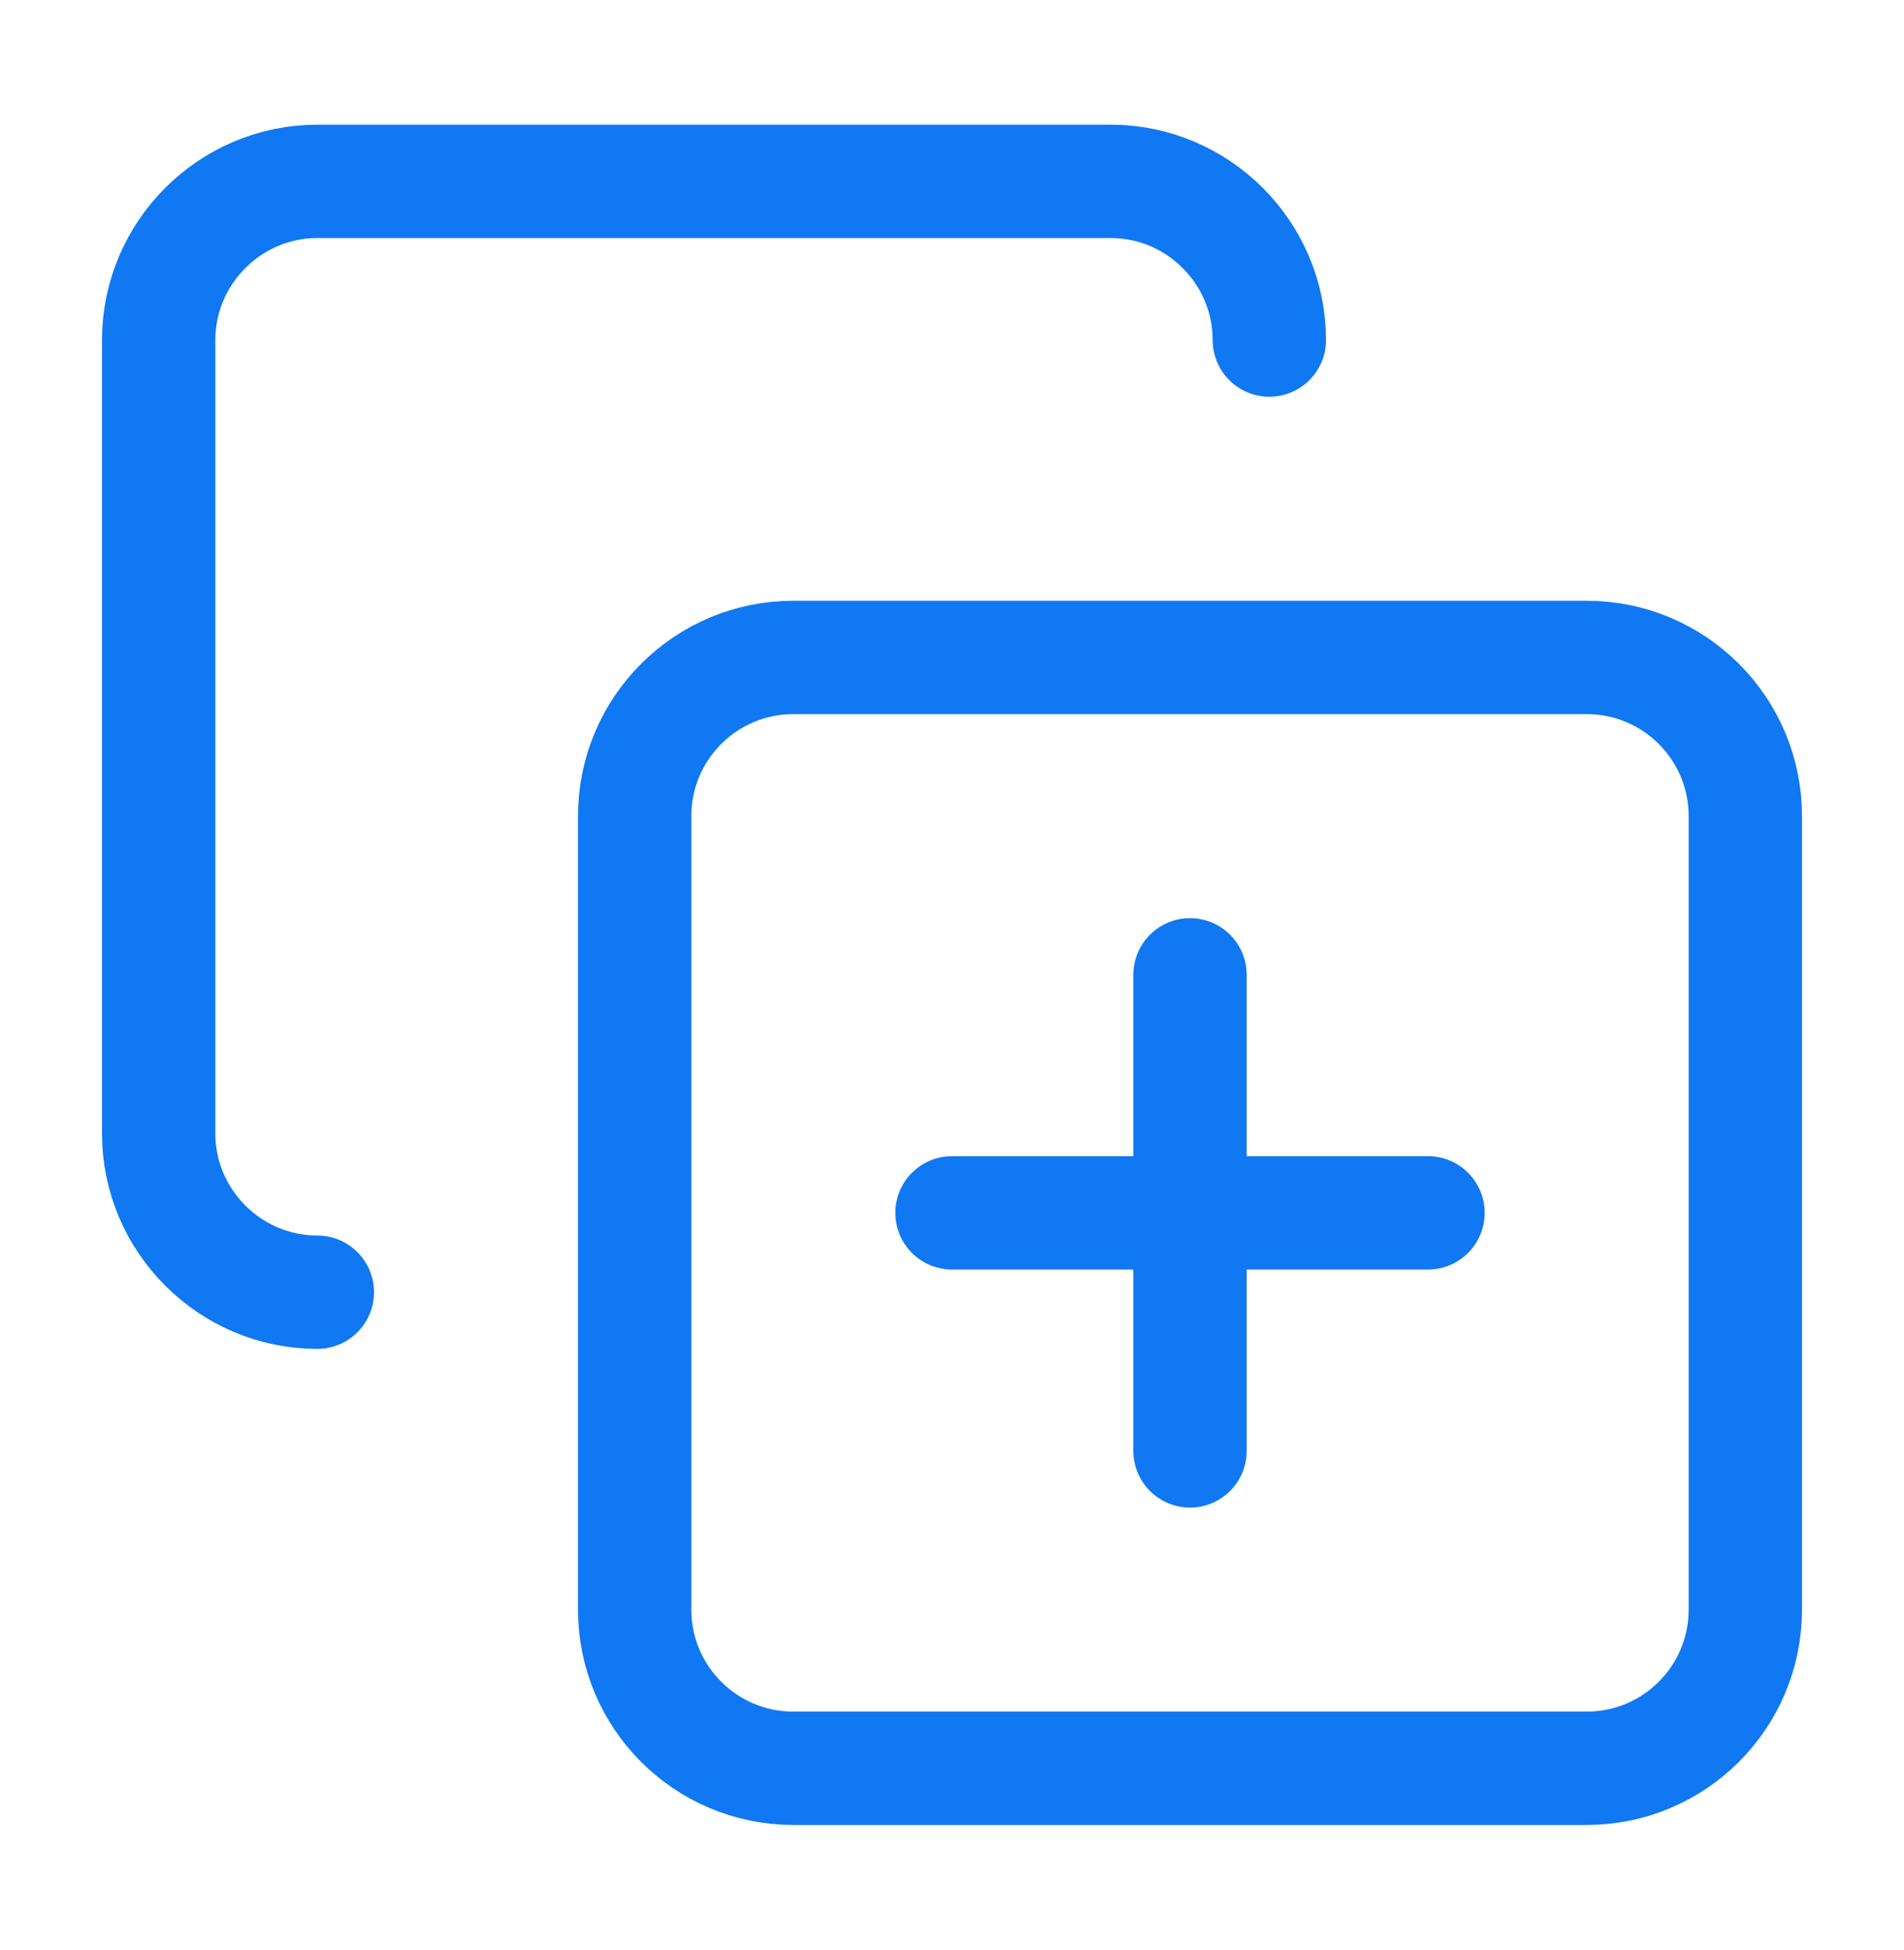
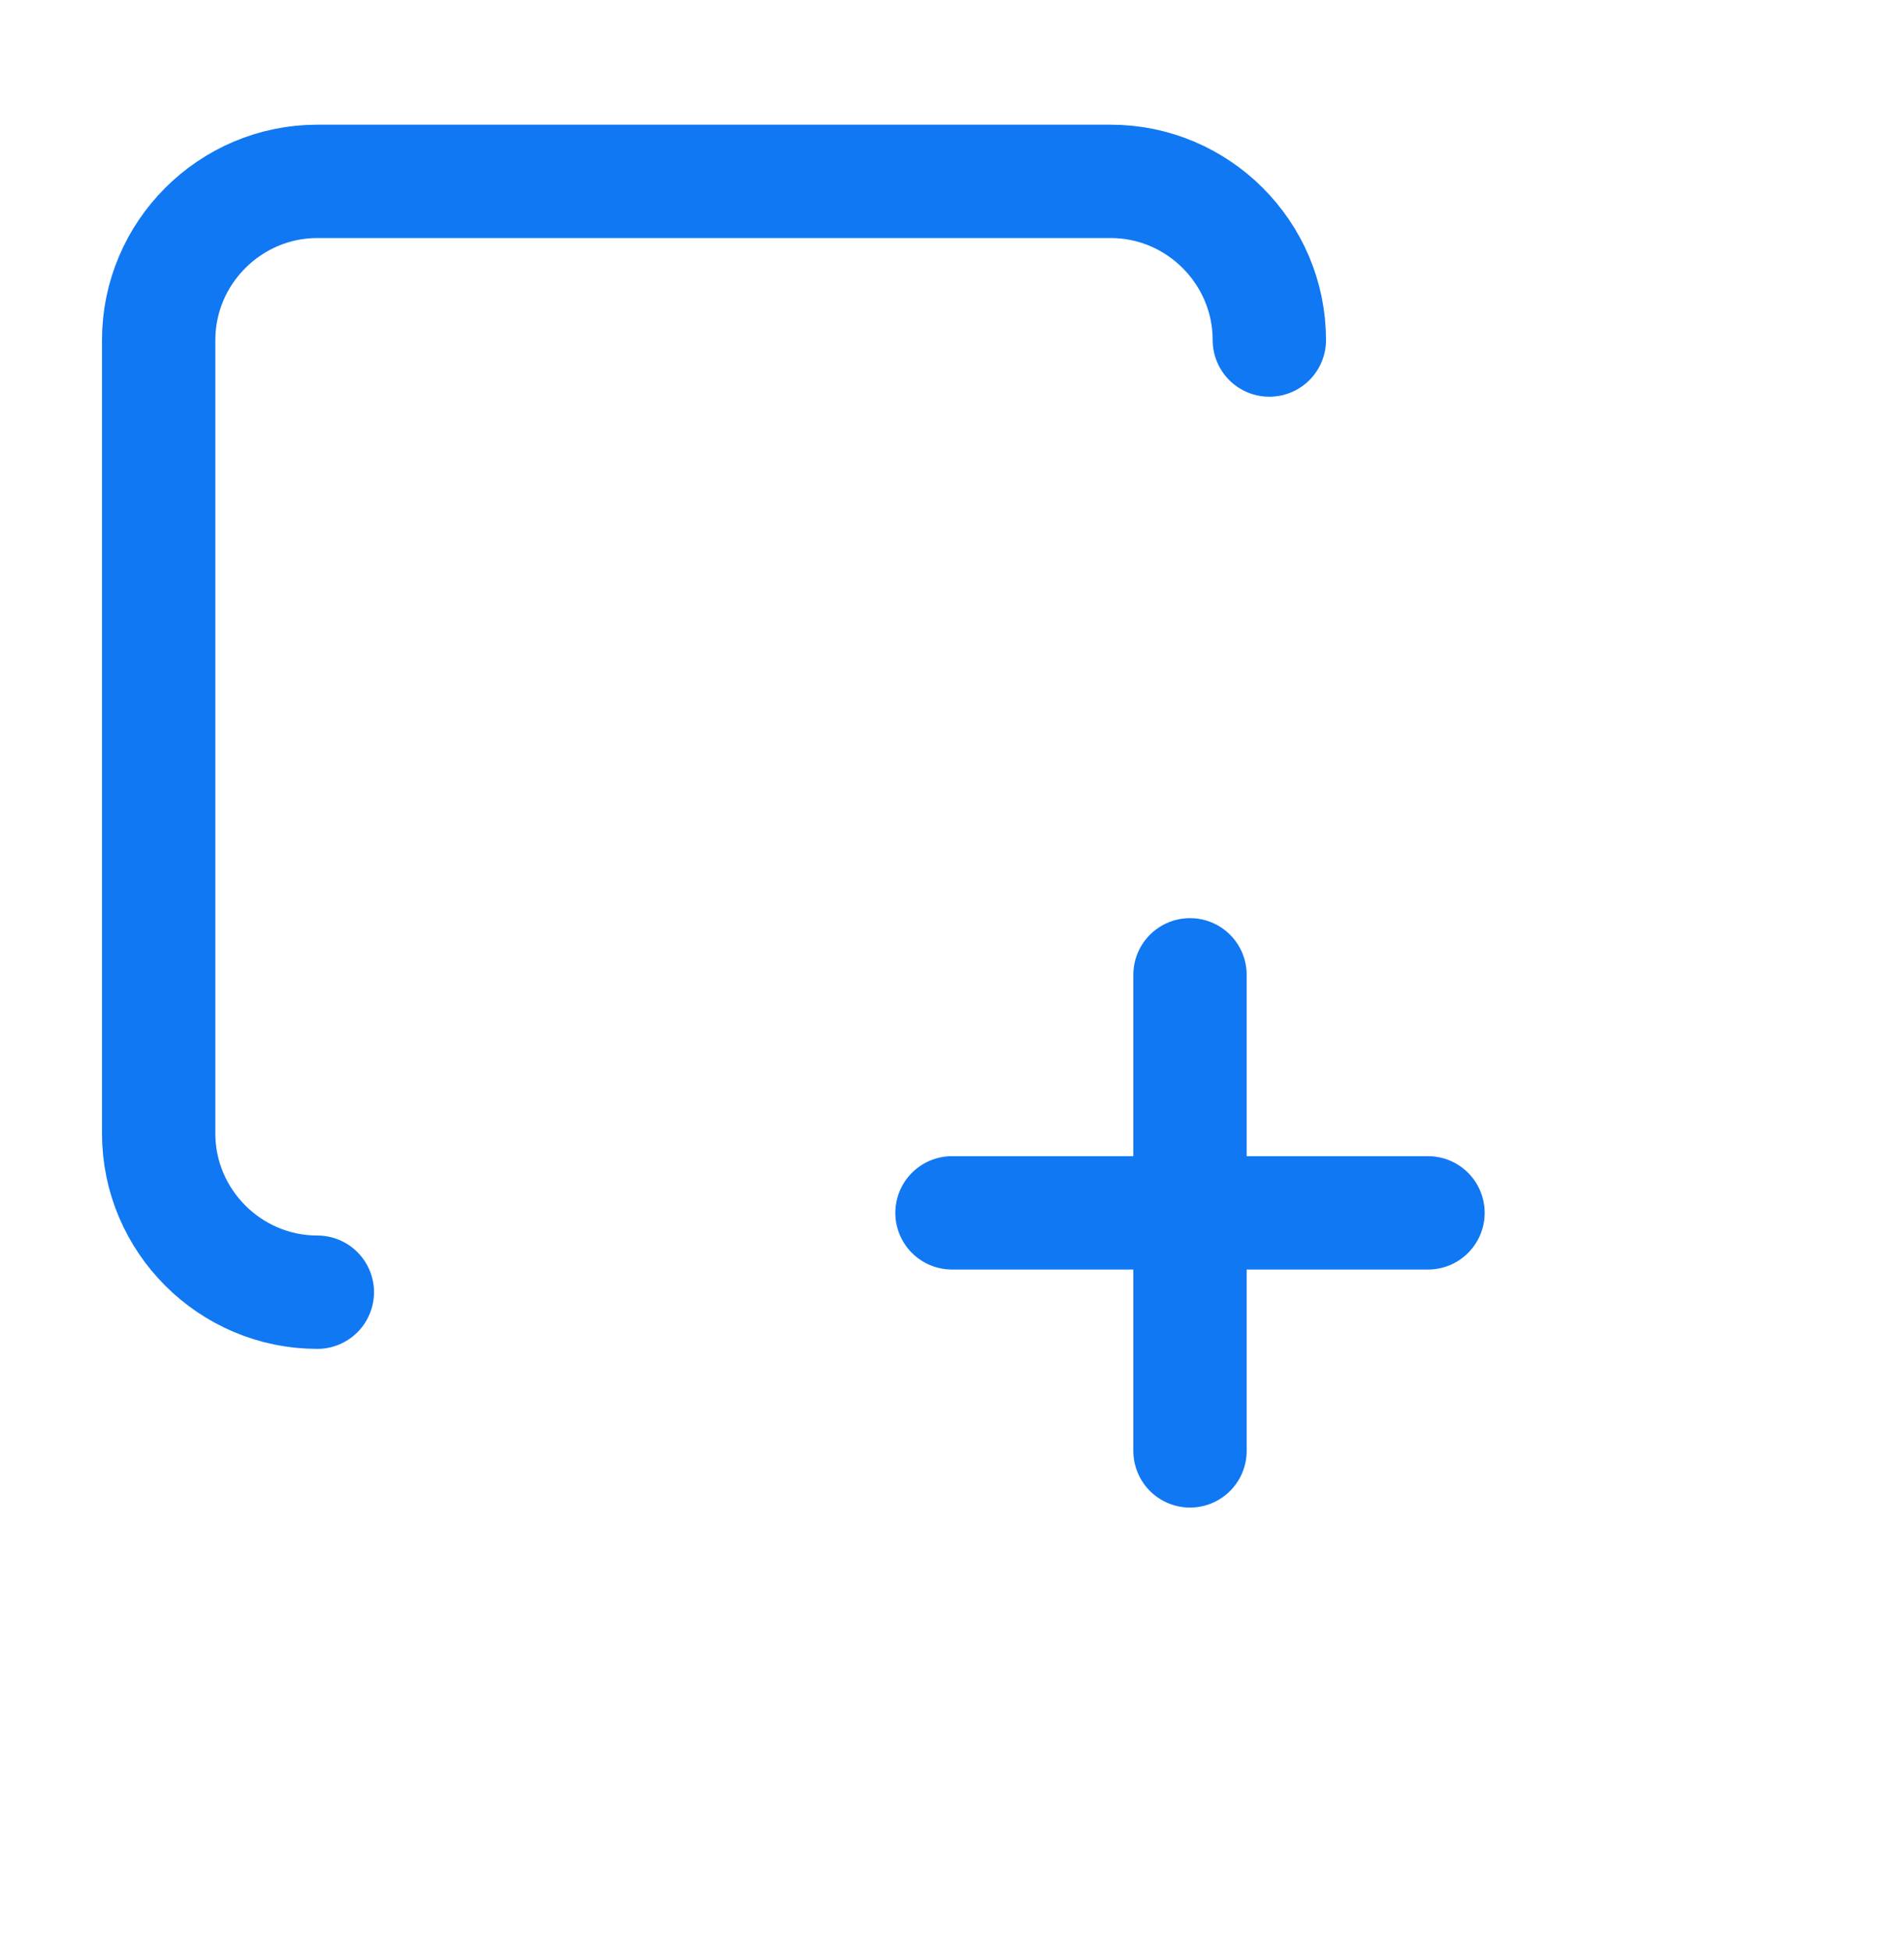
<svg xmlns="http://www.w3.org/2000/svg" width="42" height="43" viewBox="0 0 42 43" fill="none">
  <path d="M26.25 21.5V32" stroke="#1078F2" stroke-width="2.5" stroke-linecap="round" stroke-linejoin="round" />
  <path d="M21 26.75H31.5" stroke="#1078F2" stroke-width="2.5" stroke-linecap="round" stroke-linejoin="round" />
-   <path d="M35 14.5H17.5C15.567 14.5 14 16.067 14 18V35.5C14 37.433 15.567 39 17.5 39H35C36.933 39 38.5 37.433 38.5 35.5V18C38.5 16.067 36.933 14.5 35 14.5Z" stroke="#1078F2" stroke-width="2.5" stroke-linecap="round" stroke-linejoin="round" />
  <path d="M7 28.5C5.075 28.5 3.5 26.925 3.5 25V7.5C3.5 5.575 5.075 4 7 4H24.5C26.425 4 28 5.575 28 7.5" stroke="#1078F2" stroke-width="2.5" stroke-linecap="round" stroke-linejoin="round" />
</svg>